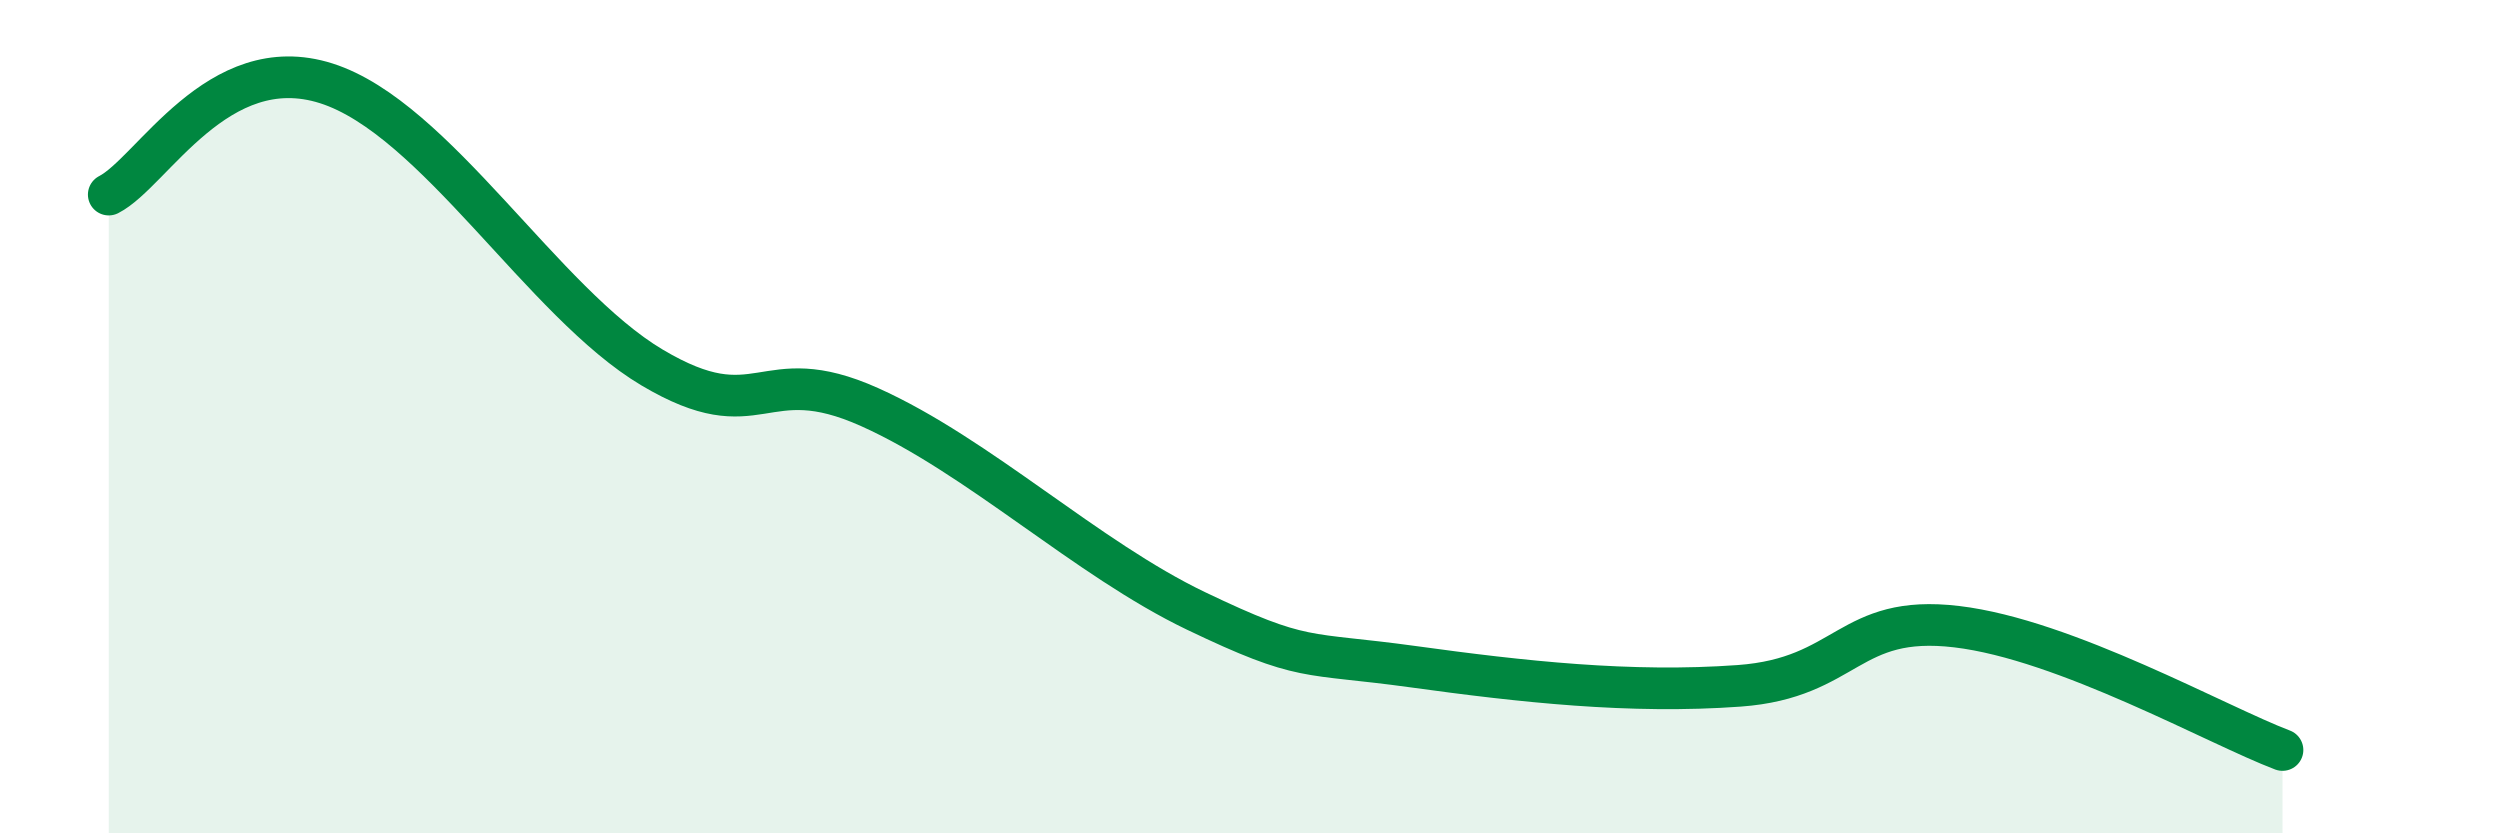
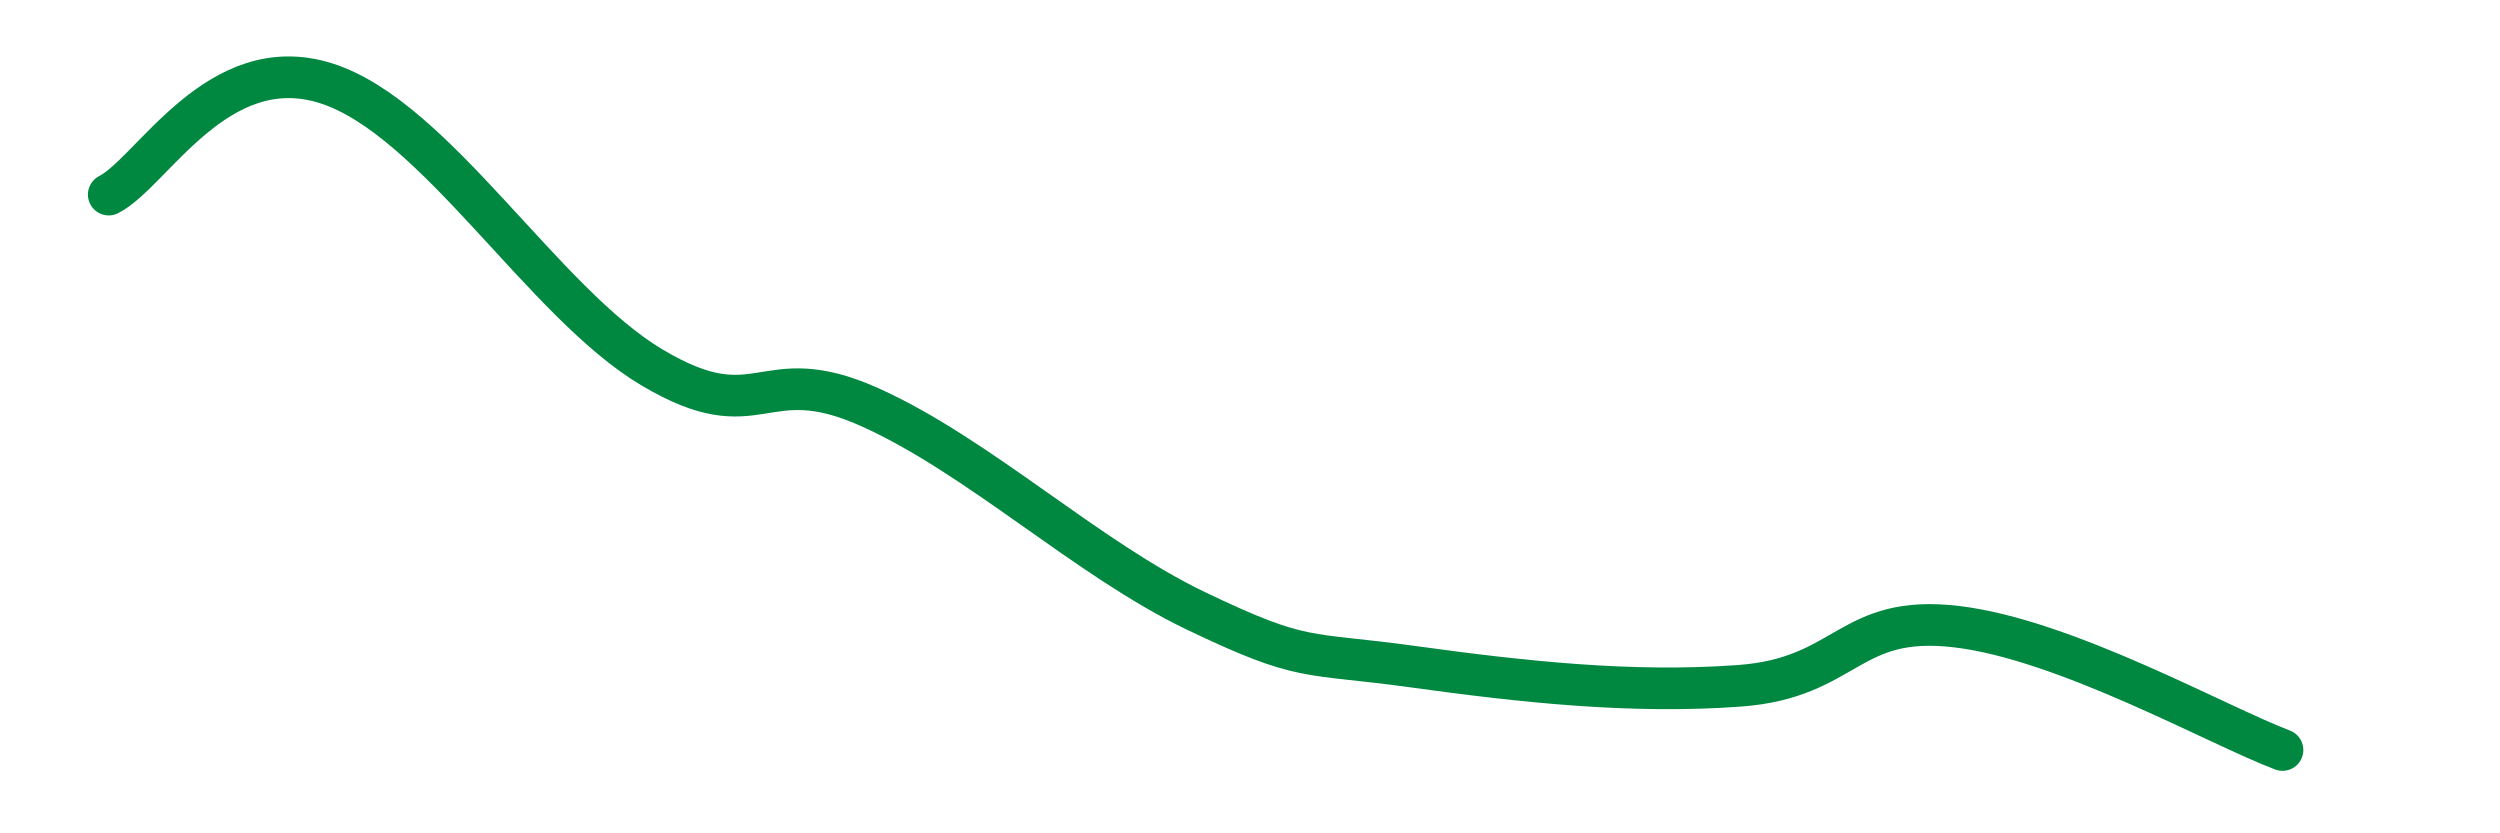
<svg xmlns="http://www.w3.org/2000/svg" width="60" height="20" viewBox="0 0 60 20">
-   <path d="M 2.61,4.67 C 3.65,4.14 5.22,1.17 7.83,2 C 10.44,2.83 13.04,7.27 15.65,8.82 C 18.26,10.37 18.26,8.6 20.87,9.77 C 23.48,10.94 26.09,13.41 28.7,14.66 C 31.31,15.91 31.3,15.64 33.91,16 C 36.52,16.36 39.13,16.65 41.74,16.46 C 44.35,16.27 44.35,14.73 46.96,15.04 C 49.57,15.35 53.22,17.41 54.78,18L54.78 20L2.61 20Z" fill="#008740" opacity="0.1" stroke-linecap="round" stroke-linejoin="round" />
  <path d="M 2.61,4.67 C 3.65,4.14 5.22,1.17 7.83,2 C 10.44,2.83 13.04,7.27 15.65,8.82 C 18.26,10.37 18.26,8.6 20.87,9.77 C 23.48,10.94 26.09,13.41 28.7,14.66 C 31.31,15.91 31.3,15.64 33.91,16 C 36.52,16.36 39.13,16.65 41.74,16.46 C 44.35,16.27 44.35,14.73 46.96,15.04 C 49.57,15.35 53.22,17.41 54.78,18" stroke="#008740" stroke-width="1" fill="none" stroke-linecap="round" stroke-linejoin="round" />
</svg>